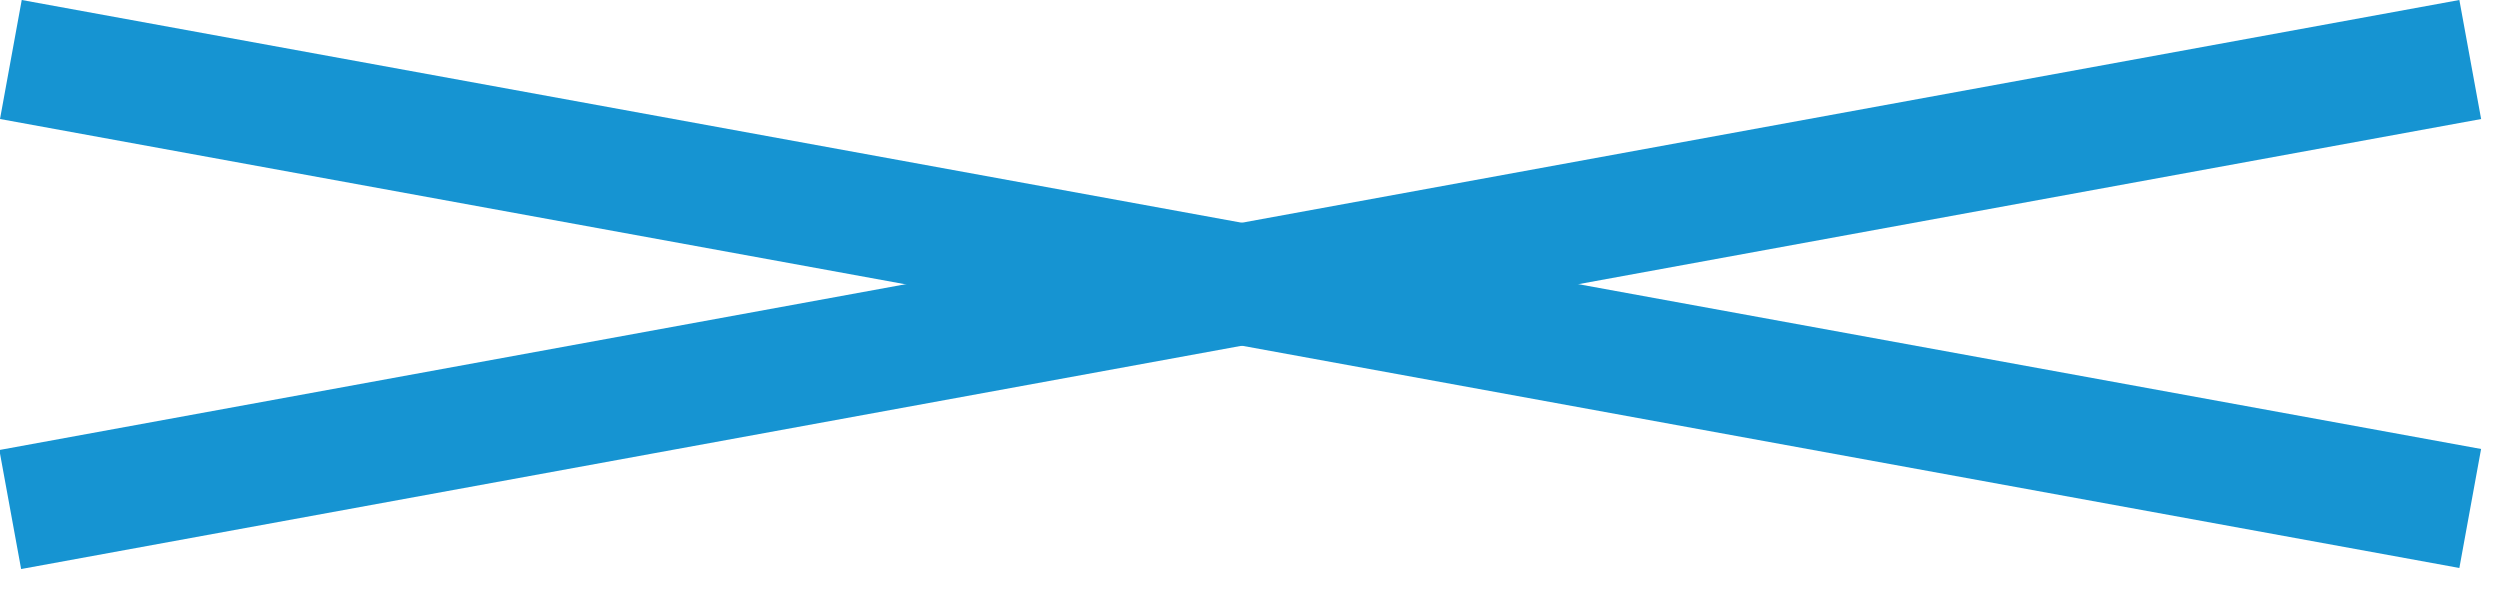
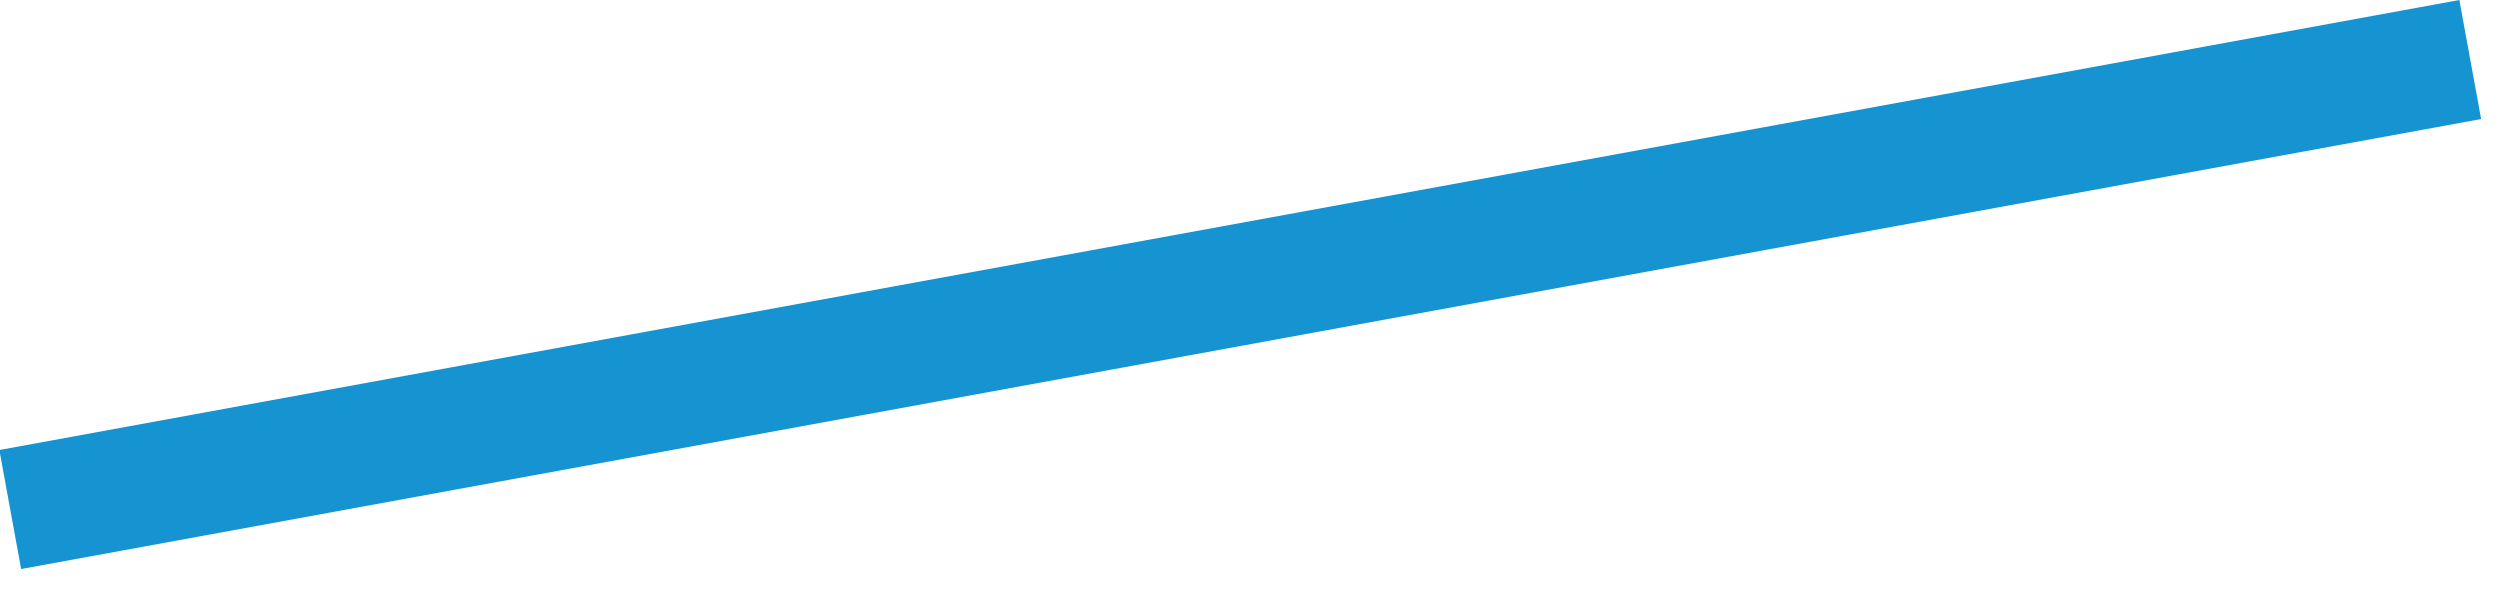
<svg xmlns="http://www.w3.org/2000/svg" width="62" height="15" viewBox="0 0 62 15" fill="none">
-   <rect x="0.539" width="62" height="3" transform="rotate(10.346 0.539 0)" fill="#1694D2" />
  <rect width="62" height="3" transform="matrix(-0.984 0.18 0.18 0.984 60.992 0)" fill="#1694D2" />
</svg>